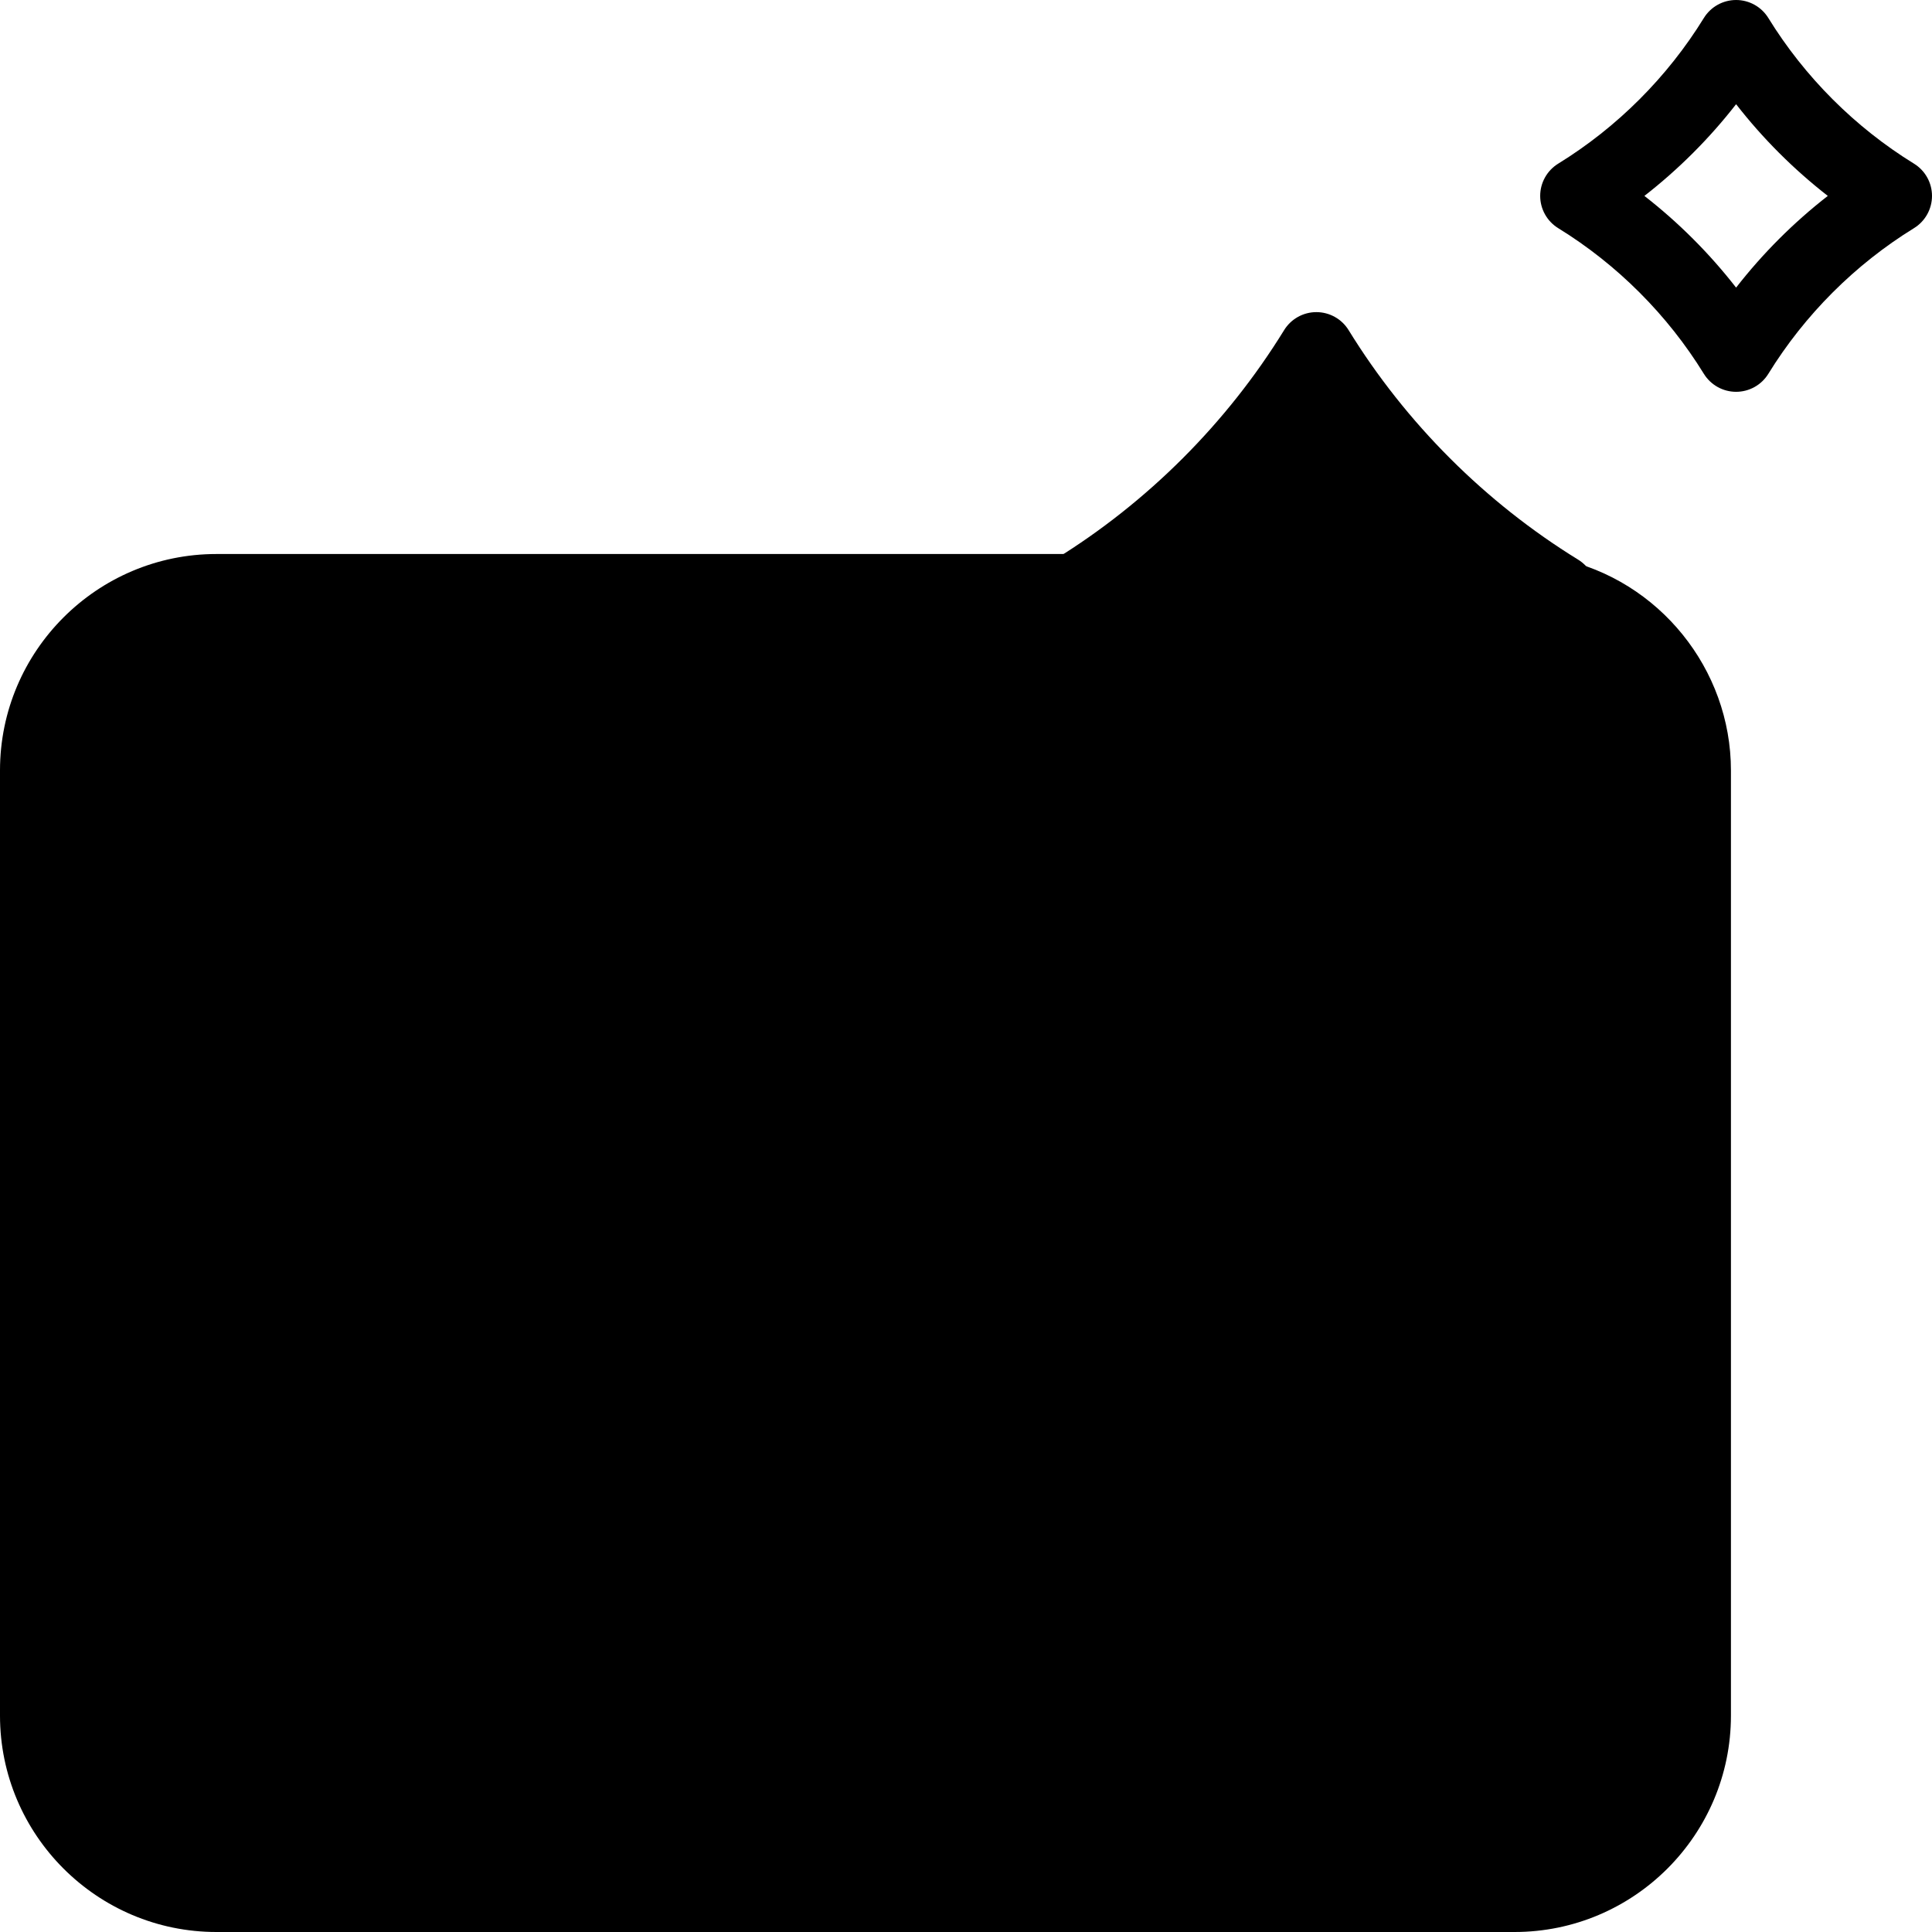
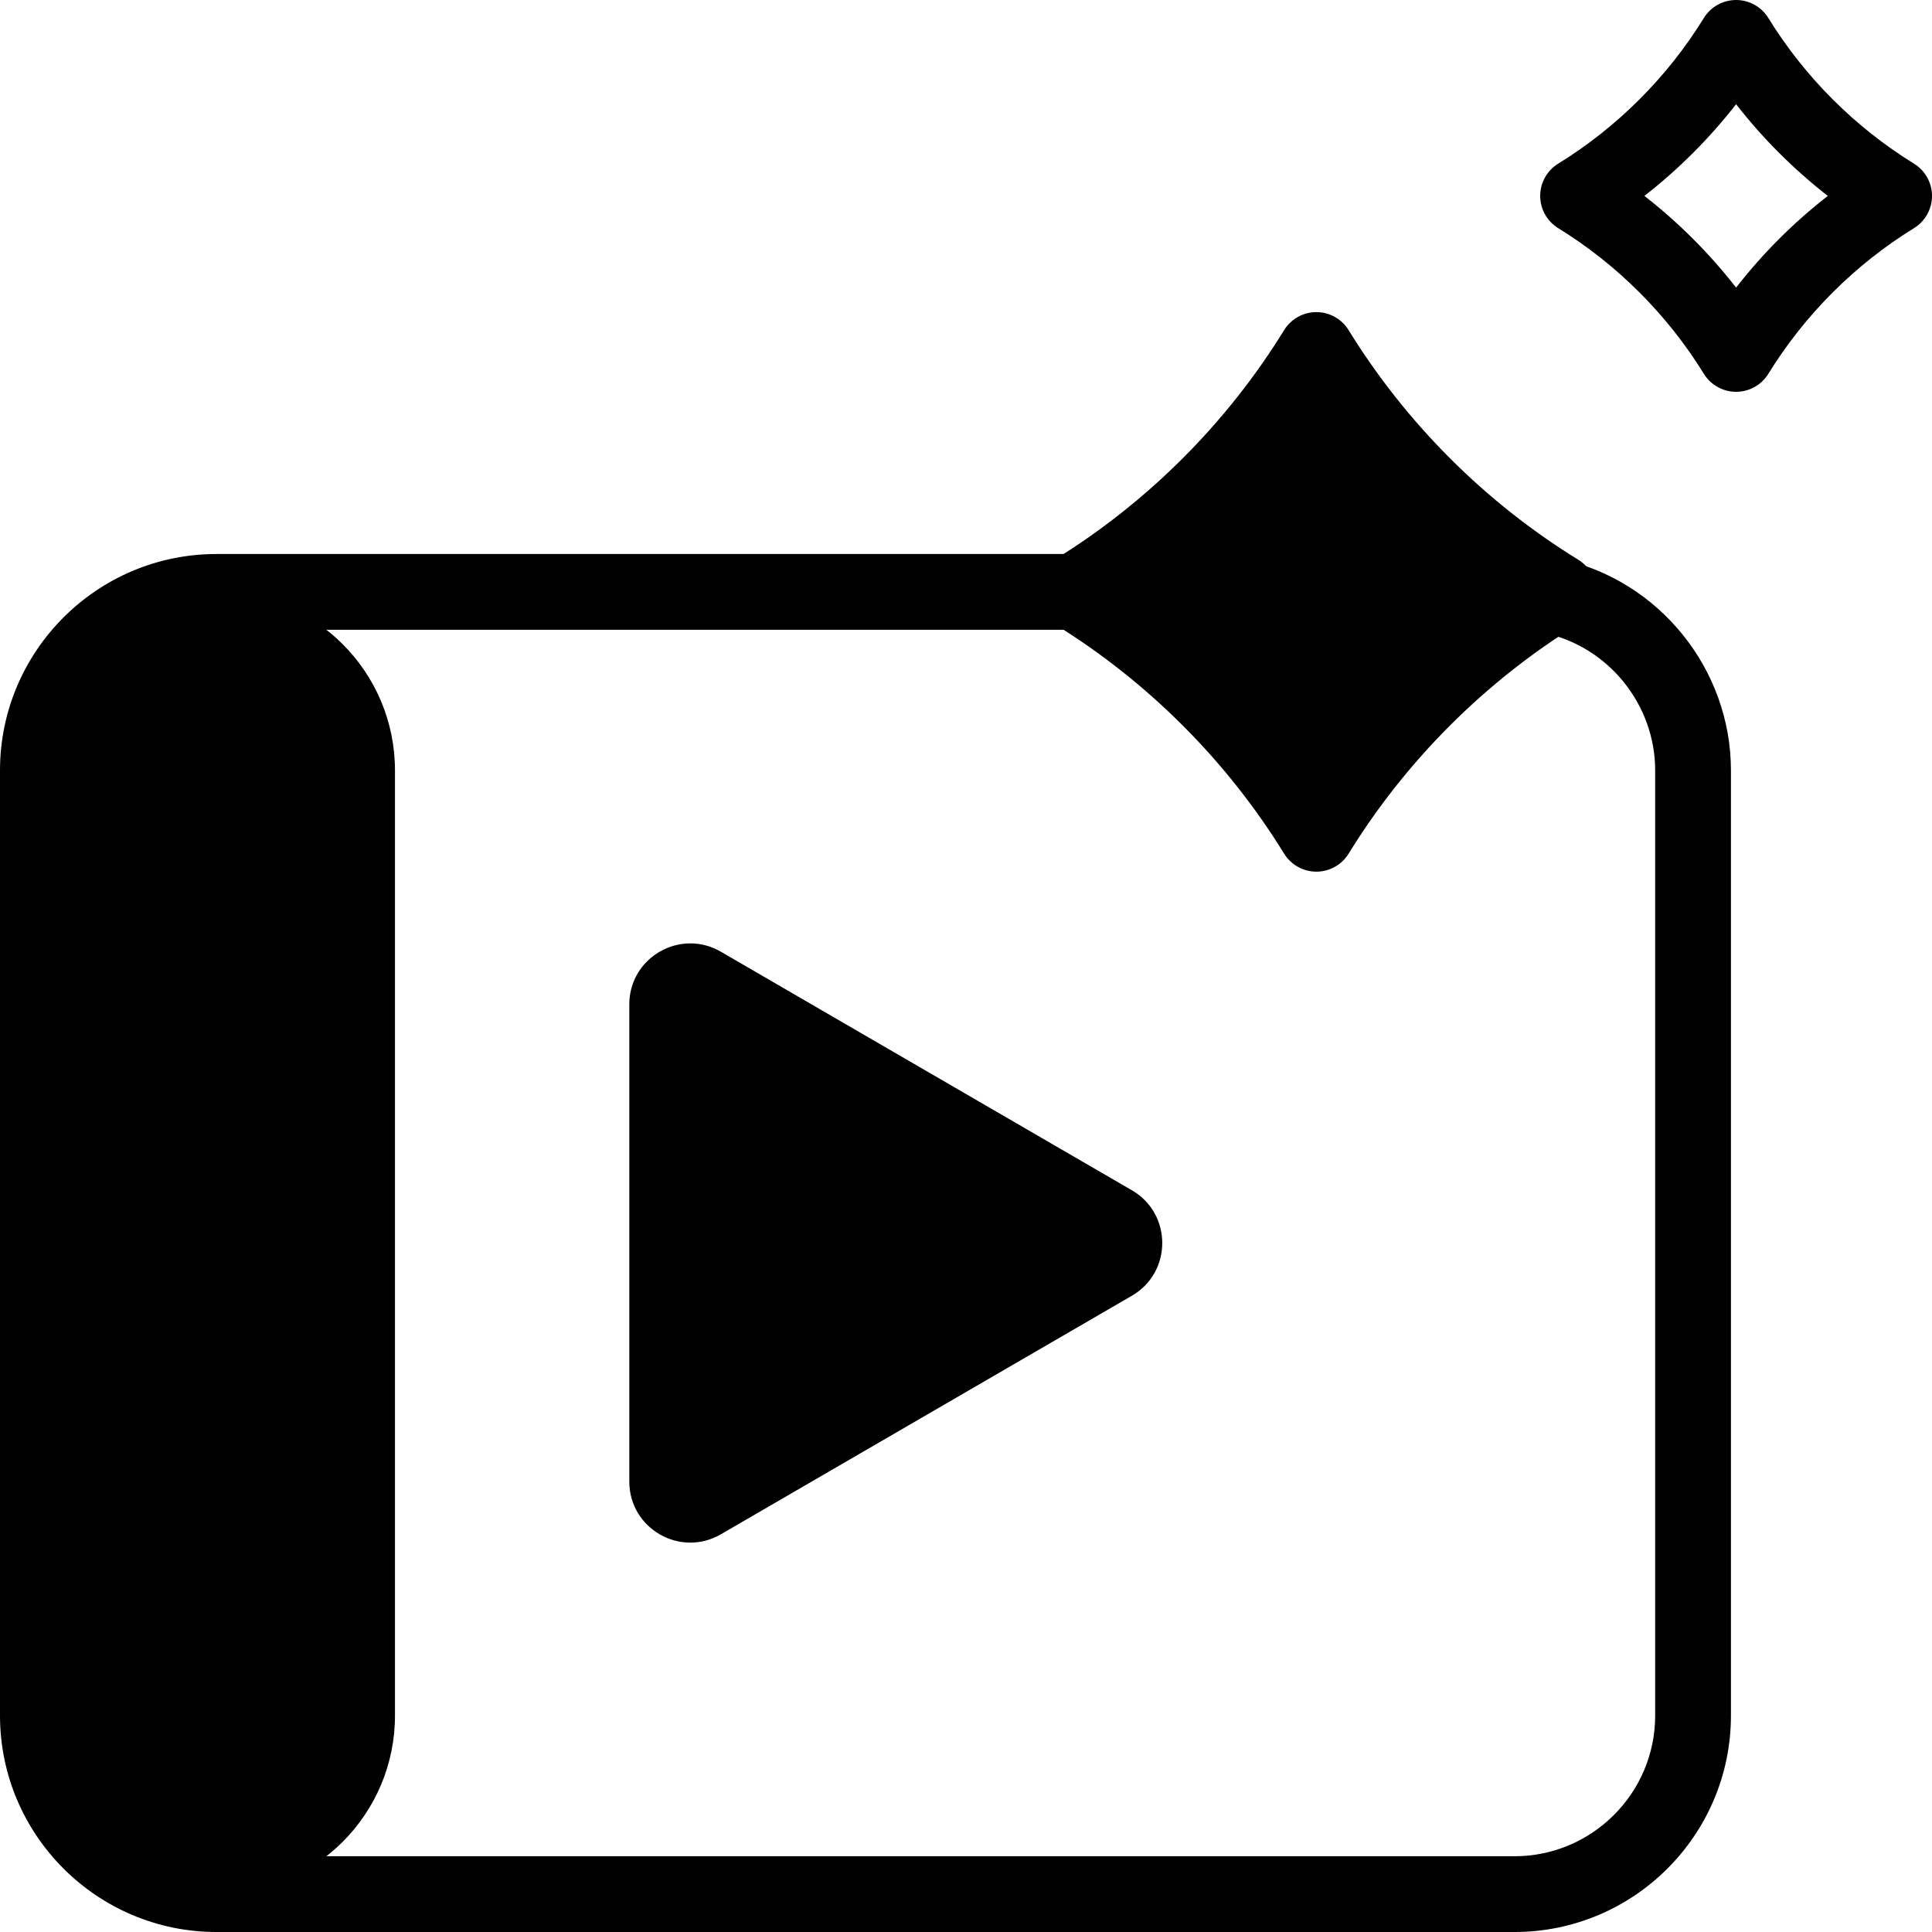
<svg xmlns="http://www.w3.org/2000/svg" id="Capa_1" enable-background="new 0 0 510 510" viewBox="0 0 510 510">
  <g>
    <g>
      <g>
        <g>
-           <path d="m399.792 156.246h-342.66c-26.03 0-47.132 21.102-47.132 47.132v249.491c0 26.03 21.102 47.131 47.132 47.131h342.661c26.03 0 47.132-21.102 47.132-47.132v-249.491c-.001-26.03-21.103-47.131-47.133-47.131z" fill="hsl(54, 100.0%, 64.5%)" />
+           <path d="m399.792 156.246h-342.66c-26.03 0-47.132 21.102-47.132 47.132v249.491c0 26.03 21.102 47.131 47.132 47.131c26.03 0 47.132-21.102 47.132-47.132v-249.491c-.001-26.03-21.103-47.131-47.133-47.131z" fill="hsl(54, 100.0%, 64.5%)" />
        </g>
        <g>
-           <path d="m241.635 156.668c.077-.142.158-.28.235-.422h-184.738c-26.03 0-47.132 21.102-47.132 47.132v249.491c0 26.03 21.102 47.131 47.132 47.131h259.7c-104.902-78.711-139.324-224.393-75.197-343.332z" fill="hsl(45, 82.0%, 50.2%)" />
-         </g>
+           </g>
        <g>
          <g>
            <path d="m228.011 383.123 70.78-41.082c10.686-6.202 10.686-21.634 0-27.836l-88.613-51.432-22.422 10.644 9.31 103.614z" fill="hsl(70, 0.0%, 87.0%)" />
          </g>
        </g>
        <g>
          <path d="m190.29 405.016 37.721-21.894c-14.892-37.966-21.154-79.158-17.833-120.35l-19.888-11.542c-10.728-6.227-24.171 1.514-24.171 13.918v125.95c0 12.405 13.443 20.145 24.171 13.918z" fill="hsl(296, 100.0%, 79.0%)" />
        </g>
      </g>
      <g>
        <g>
          <path d="m283.636 156.245c25.949 15.98 47.871 37.902 63.852 63.853 15.98-25.951 37.902-47.873 63.852-63.852-25.949-15.98-47.871-37.902-63.852-63.853-15.981 25.951-37.903 47.873-63.852 63.852z" fill="hsl(70, 0.0%, 87.0%)" />
        </g>
      </g>
    </g>
    <g>
      <g>
        <path d="m399.792 510h-342.66c-31.503 0-57.132-25.629-57.132-57.131v-249.492c0-31.502 25.629-57.131 57.132-57.131h226.505v20h-226.505c-20.475 0-37.132 16.657-37.132 37.131v249.492c0 20.474 16.657 37.131 37.132 37.131h342.66c20.475 0 37.132-16.657 37.132-37.131v-249.492c0-17.402-12.333-32.67-29.324-36.303l4.182-19.558c26.157 5.592 45.143 29.085 45.143 55.86v249.492c-.001 31.503-25.63 57.132-57.133 57.132z" fill="hsl(290, 100.0%, 20.8%)" />
      </g>
      <g fill="hsl(113, 100.0%, 56.8%)">
        <path d="m505.244 43.2c-15.565-9.586-28.858-22.879-38.443-38.444-1.821-2.955-5.043-4.756-8.515-4.756s-6.694 1.8-8.515 4.756c-9.586 15.566-22.88 28.859-38.443 38.442-2.956 1.82-4.757 5.043-4.757 8.515 0 3.471 1.801 6.695 4.757 8.515 15.563 9.584 28.857 22.878 38.443 38.444 1.82 2.956 5.043 4.756 8.515 4.756s6.695-1.801 8.515-4.757c9.585-15.564 22.878-28.858 38.442-38.442 2.956-1.82 4.757-5.043 4.757-8.515 0-3.47-1.8-6.693-4.756-8.514zm-46.958 32.722c-7.027-9.026-15.182-17.181-24.207-24.208 9.025-7.026 17.18-15.181 24.207-24.207 7.026 9.026 15.181 17.18 24.207 24.207-9.026 7.027-17.181 15.182-24.207 24.208z" />
        <path d="m416.583 147.731c-24.528-15.105-45.477-36.054-60.58-60.581-1.819-2.956-5.043-4.757-8.515-4.757s-6.694 1.801-8.515 4.756c-15.104 24.528-36.054 45.477-60.581 60.581-2.956 1.82-4.757 5.043-4.757 8.515 0 3.471 1.801 6.694 4.757 8.515 24.527 15.104 45.477 36.054 60.581 60.582 1.82 2.956 5.043 4.756 8.515 4.756s6.695-1.801 8.515-4.757c15.104-24.528 36.052-45.476 60.58-60.58 2.956-1.82 4.757-5.043 4.757-8.515 0-3.471-1.801-6.694-4.757-8.515zm-69.095 54.4c-12.748-17.579-28.307-33.138-45.886-45.886 17.578-12.748 33.137-28.306 45.886-45.885 12.747 17.579 28.306 33.137 45.885 45.886-17.579 12.748-33.138 28.306-45.885 45.885z" />
      </g>
    </g>
  </g>
  <g />
  <g />
  <g />
  <g />
  <g />
  <g />
  <g />
  <g />
  <g />
  <g />
  <g />
  <g />
  <g />
  <g />
  <g />
</svg>